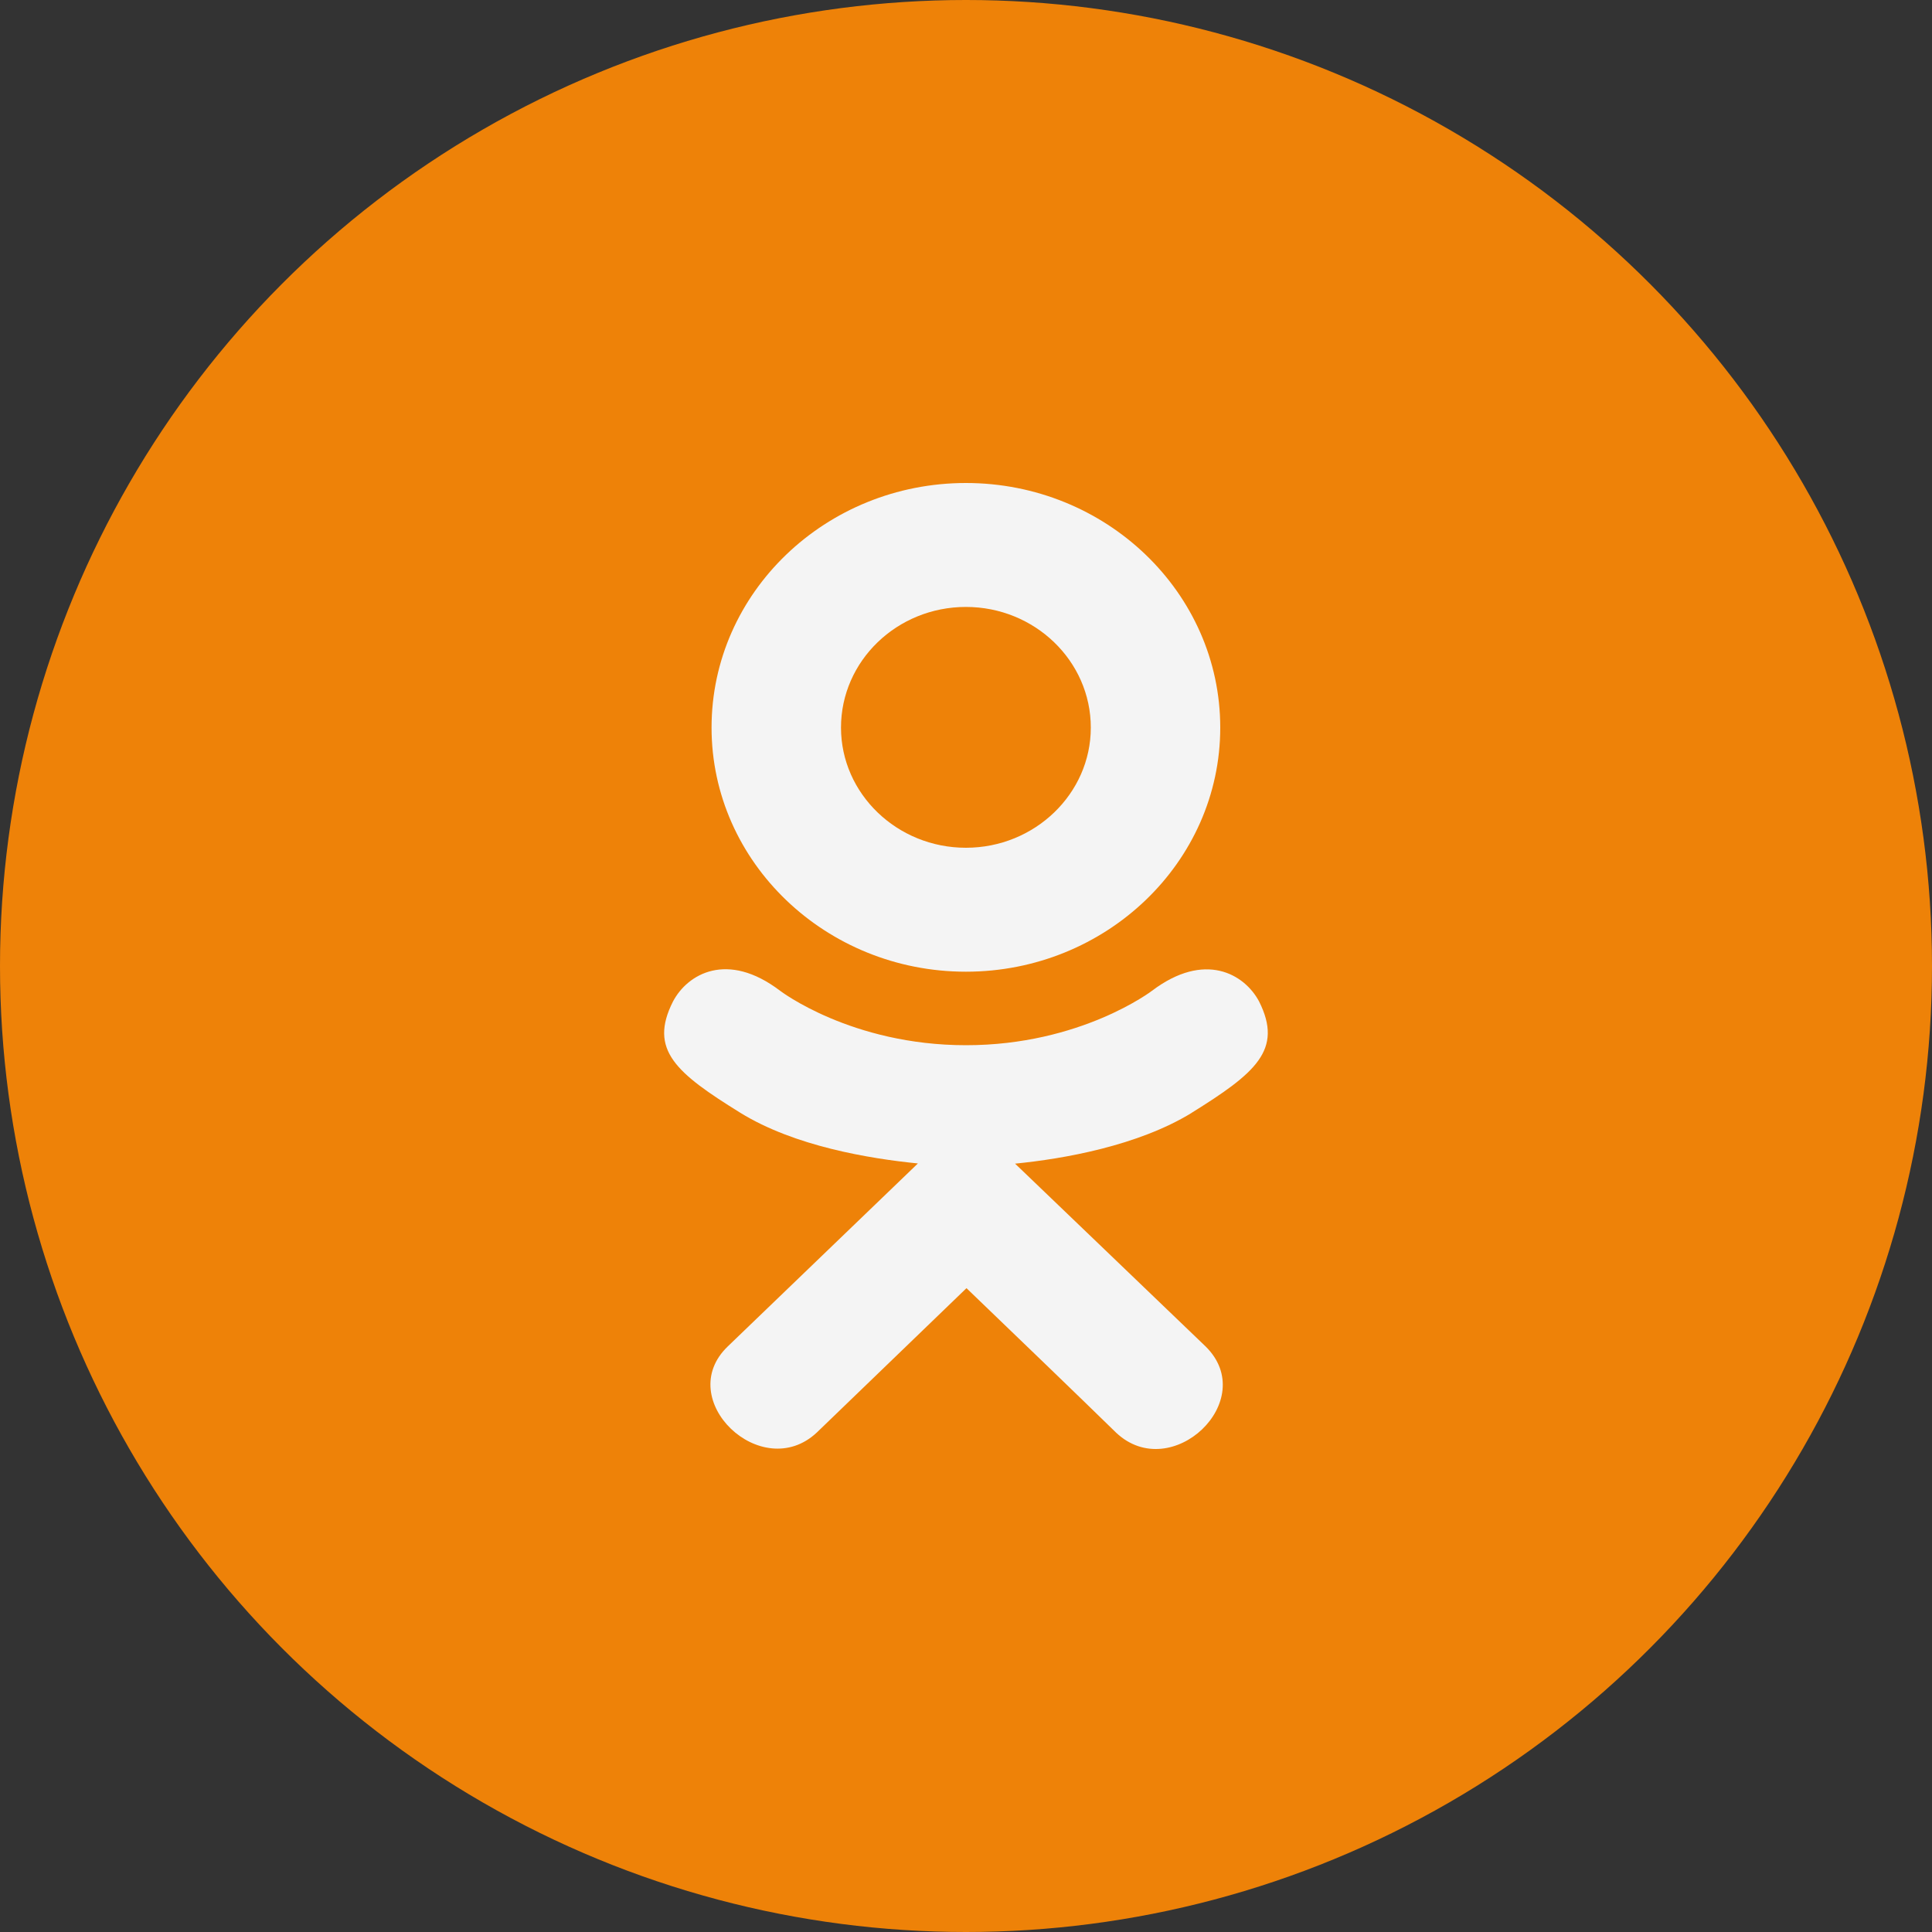
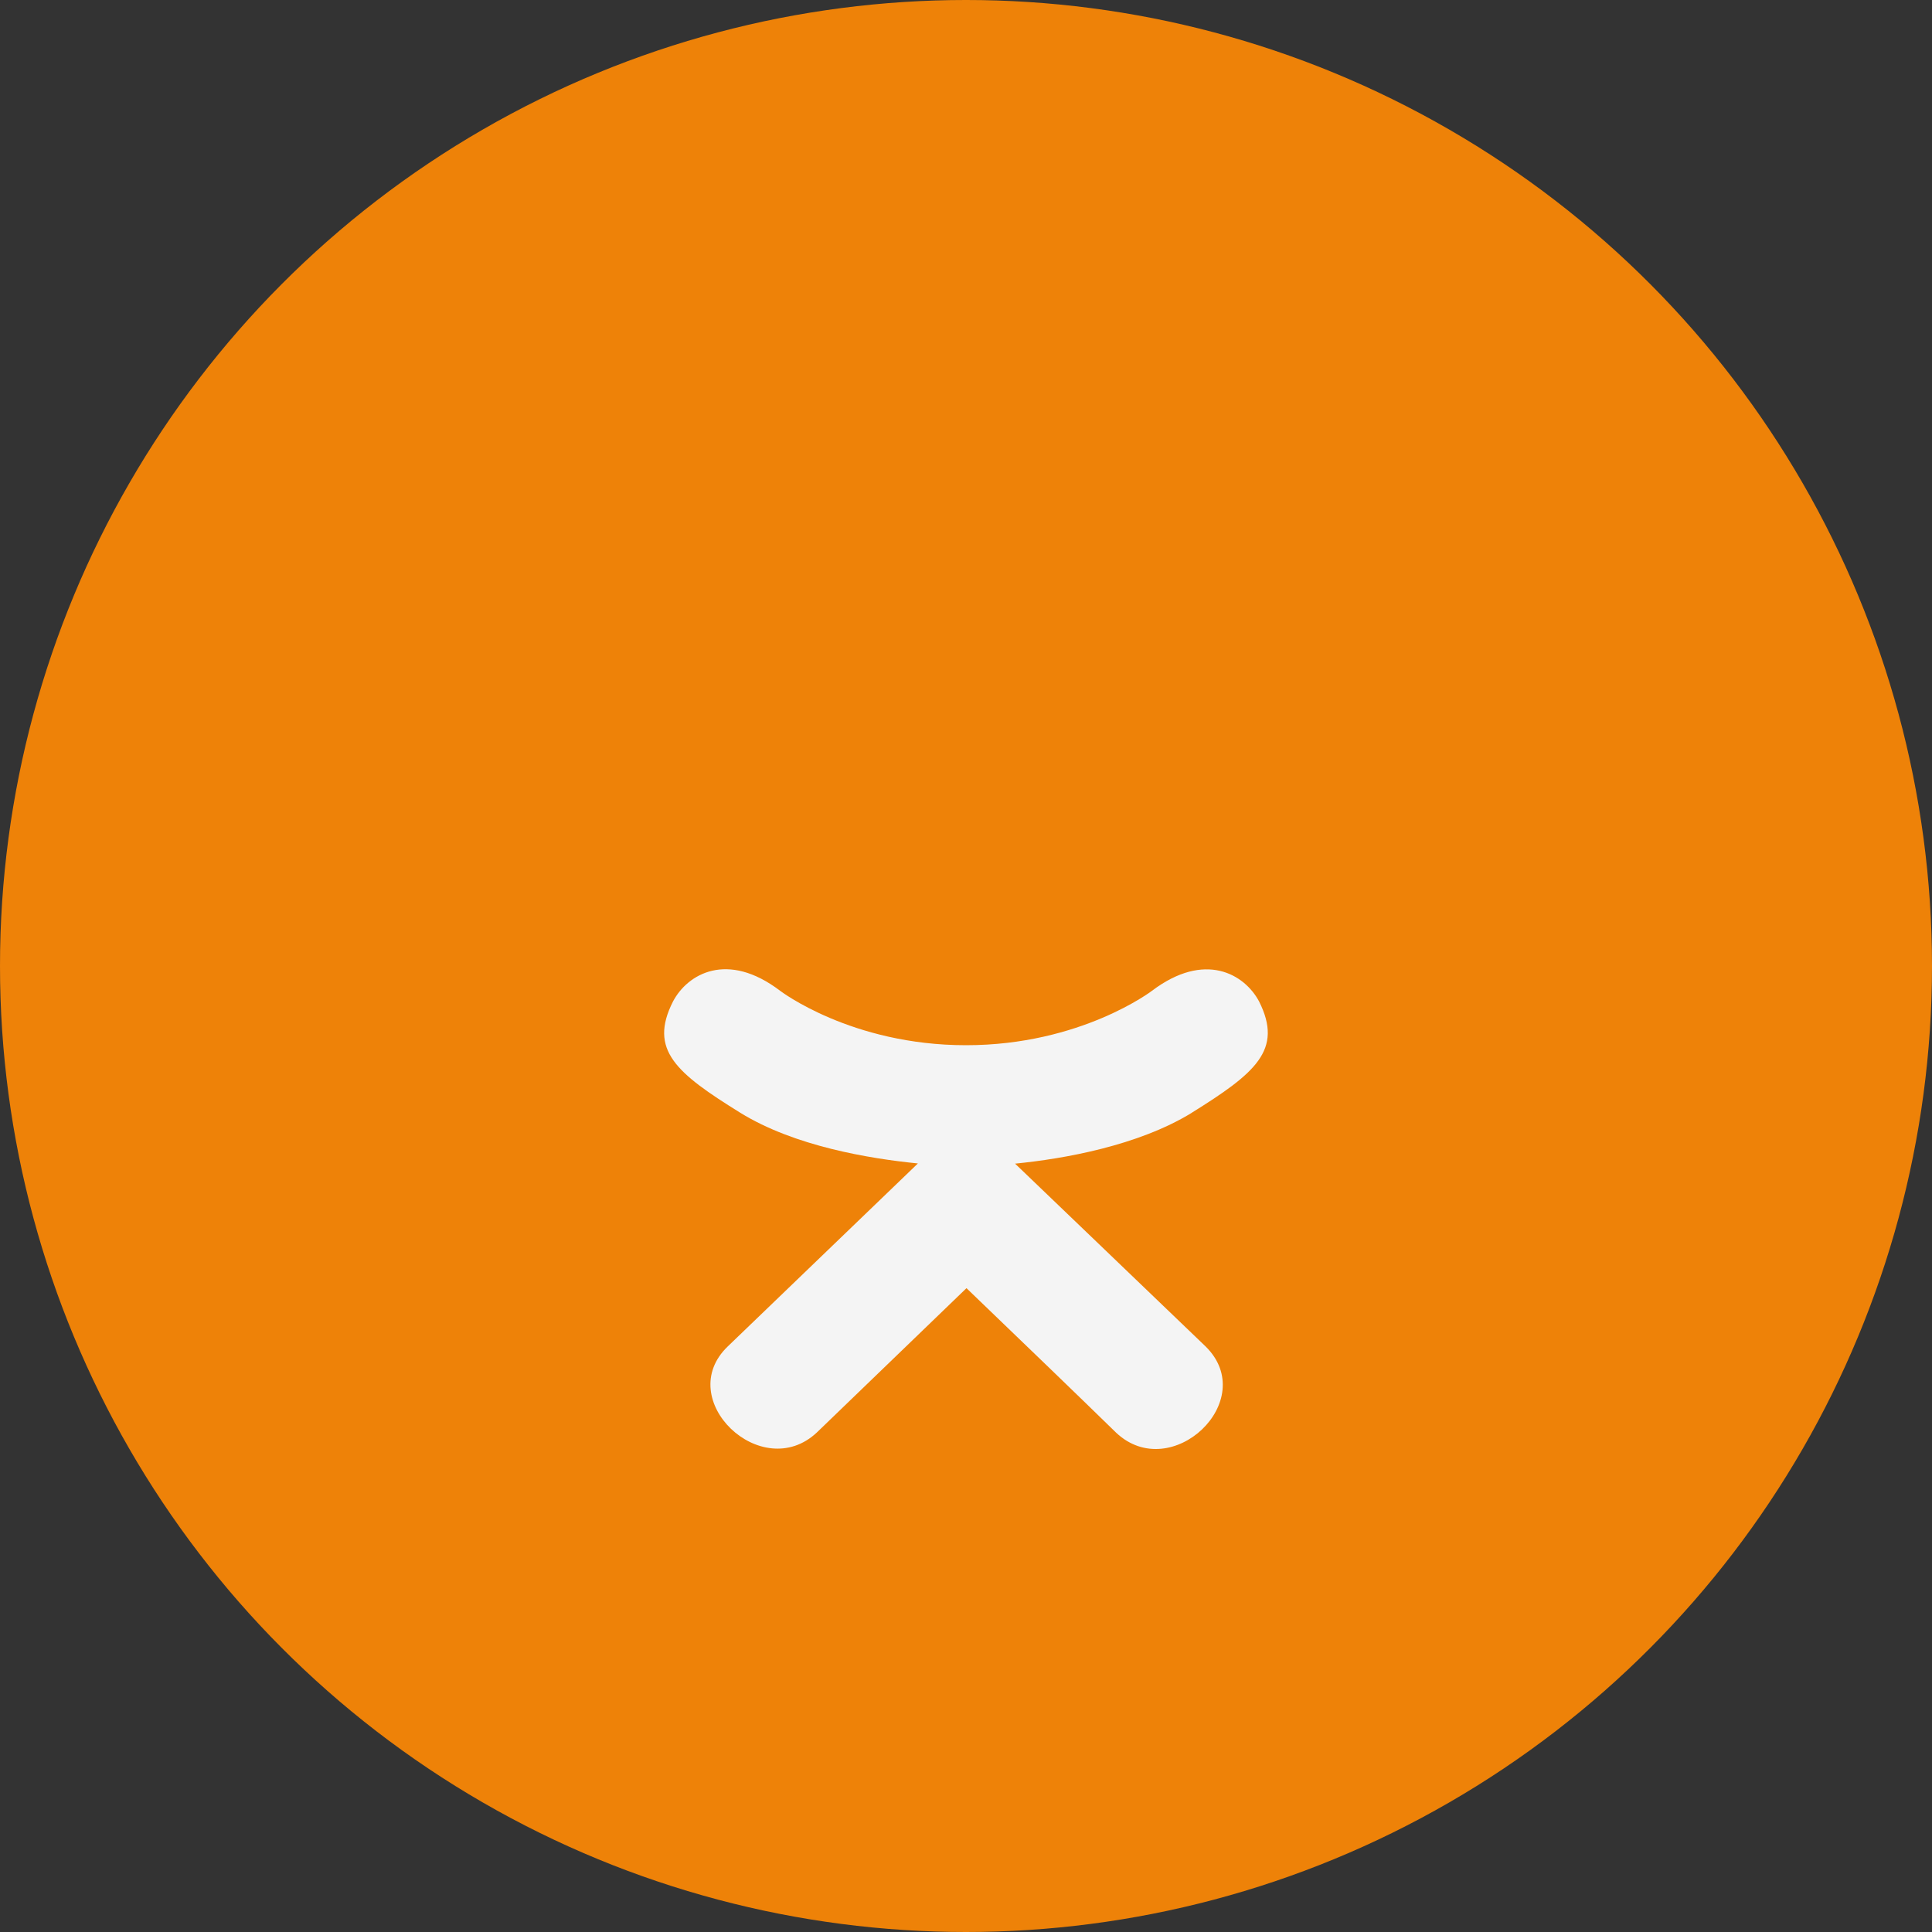
<svg xmlns="http://www.w3.org/2000/svg" width="20" height="20" viewBox="0 0 20 20" fill="none">
  <rect x="0" y="0" width="20" height="20" fill="#333333" stroke="none" />
  <circle cx="10" cy="10" r="10" fill="#EE8208" />
  <path d="M6.967 10.367C6.712 10.869 7.002 11.109 7.663 11.519C8.226 11.867 9.003 11.994 9.502 12.044C9.297 12.241 10.235 11.339 7.535 13.937C6.962 14.485 7.884 15.366 8.456 14.829L10.005 13.335C10.598 13.905 11.166 14.452 11.554 14.831C12.126 15.37 13.047 14.497 12.481 13.939C12.439 13.898 10.383 11.926 10.508 12.046C11.013 11.996 11.779 11.861 12.335 11.521L12.334 11.521C12.996 11.109 13.286 10.869 13.034 10.367C12.882 10.082 12.472 9.844 11.926 10.256C11.926 10.256 11.189 10.82 10 10.82C8.811 10.82 8.075 10.256 8.075 10.256C7.529 9.841 7.117 10.082 6.967 10.367Z" fill="#F4F4F4" />
-   <path d="M9.999 10.059C11.448 10.059 12.632 8.927 12.632 7.532C12.632 6.133 11.448 5 9.999 5C8.55 5 7.366 6.133 7.366 7.532C7.366 8.927 8.55 10.059 9.999 10.059ZM9.999 6.283C10.711 6.283 11.292 6.842 11.292 7.532C11.292 8.217 10.711 8.776 9.999 8.776C9.287 8.776 8.706 8.217 8.706 7.532C8.706 6.841 9.287 6.283 9.999 6.283Z" fill="#F4F4F4" />
</svg>